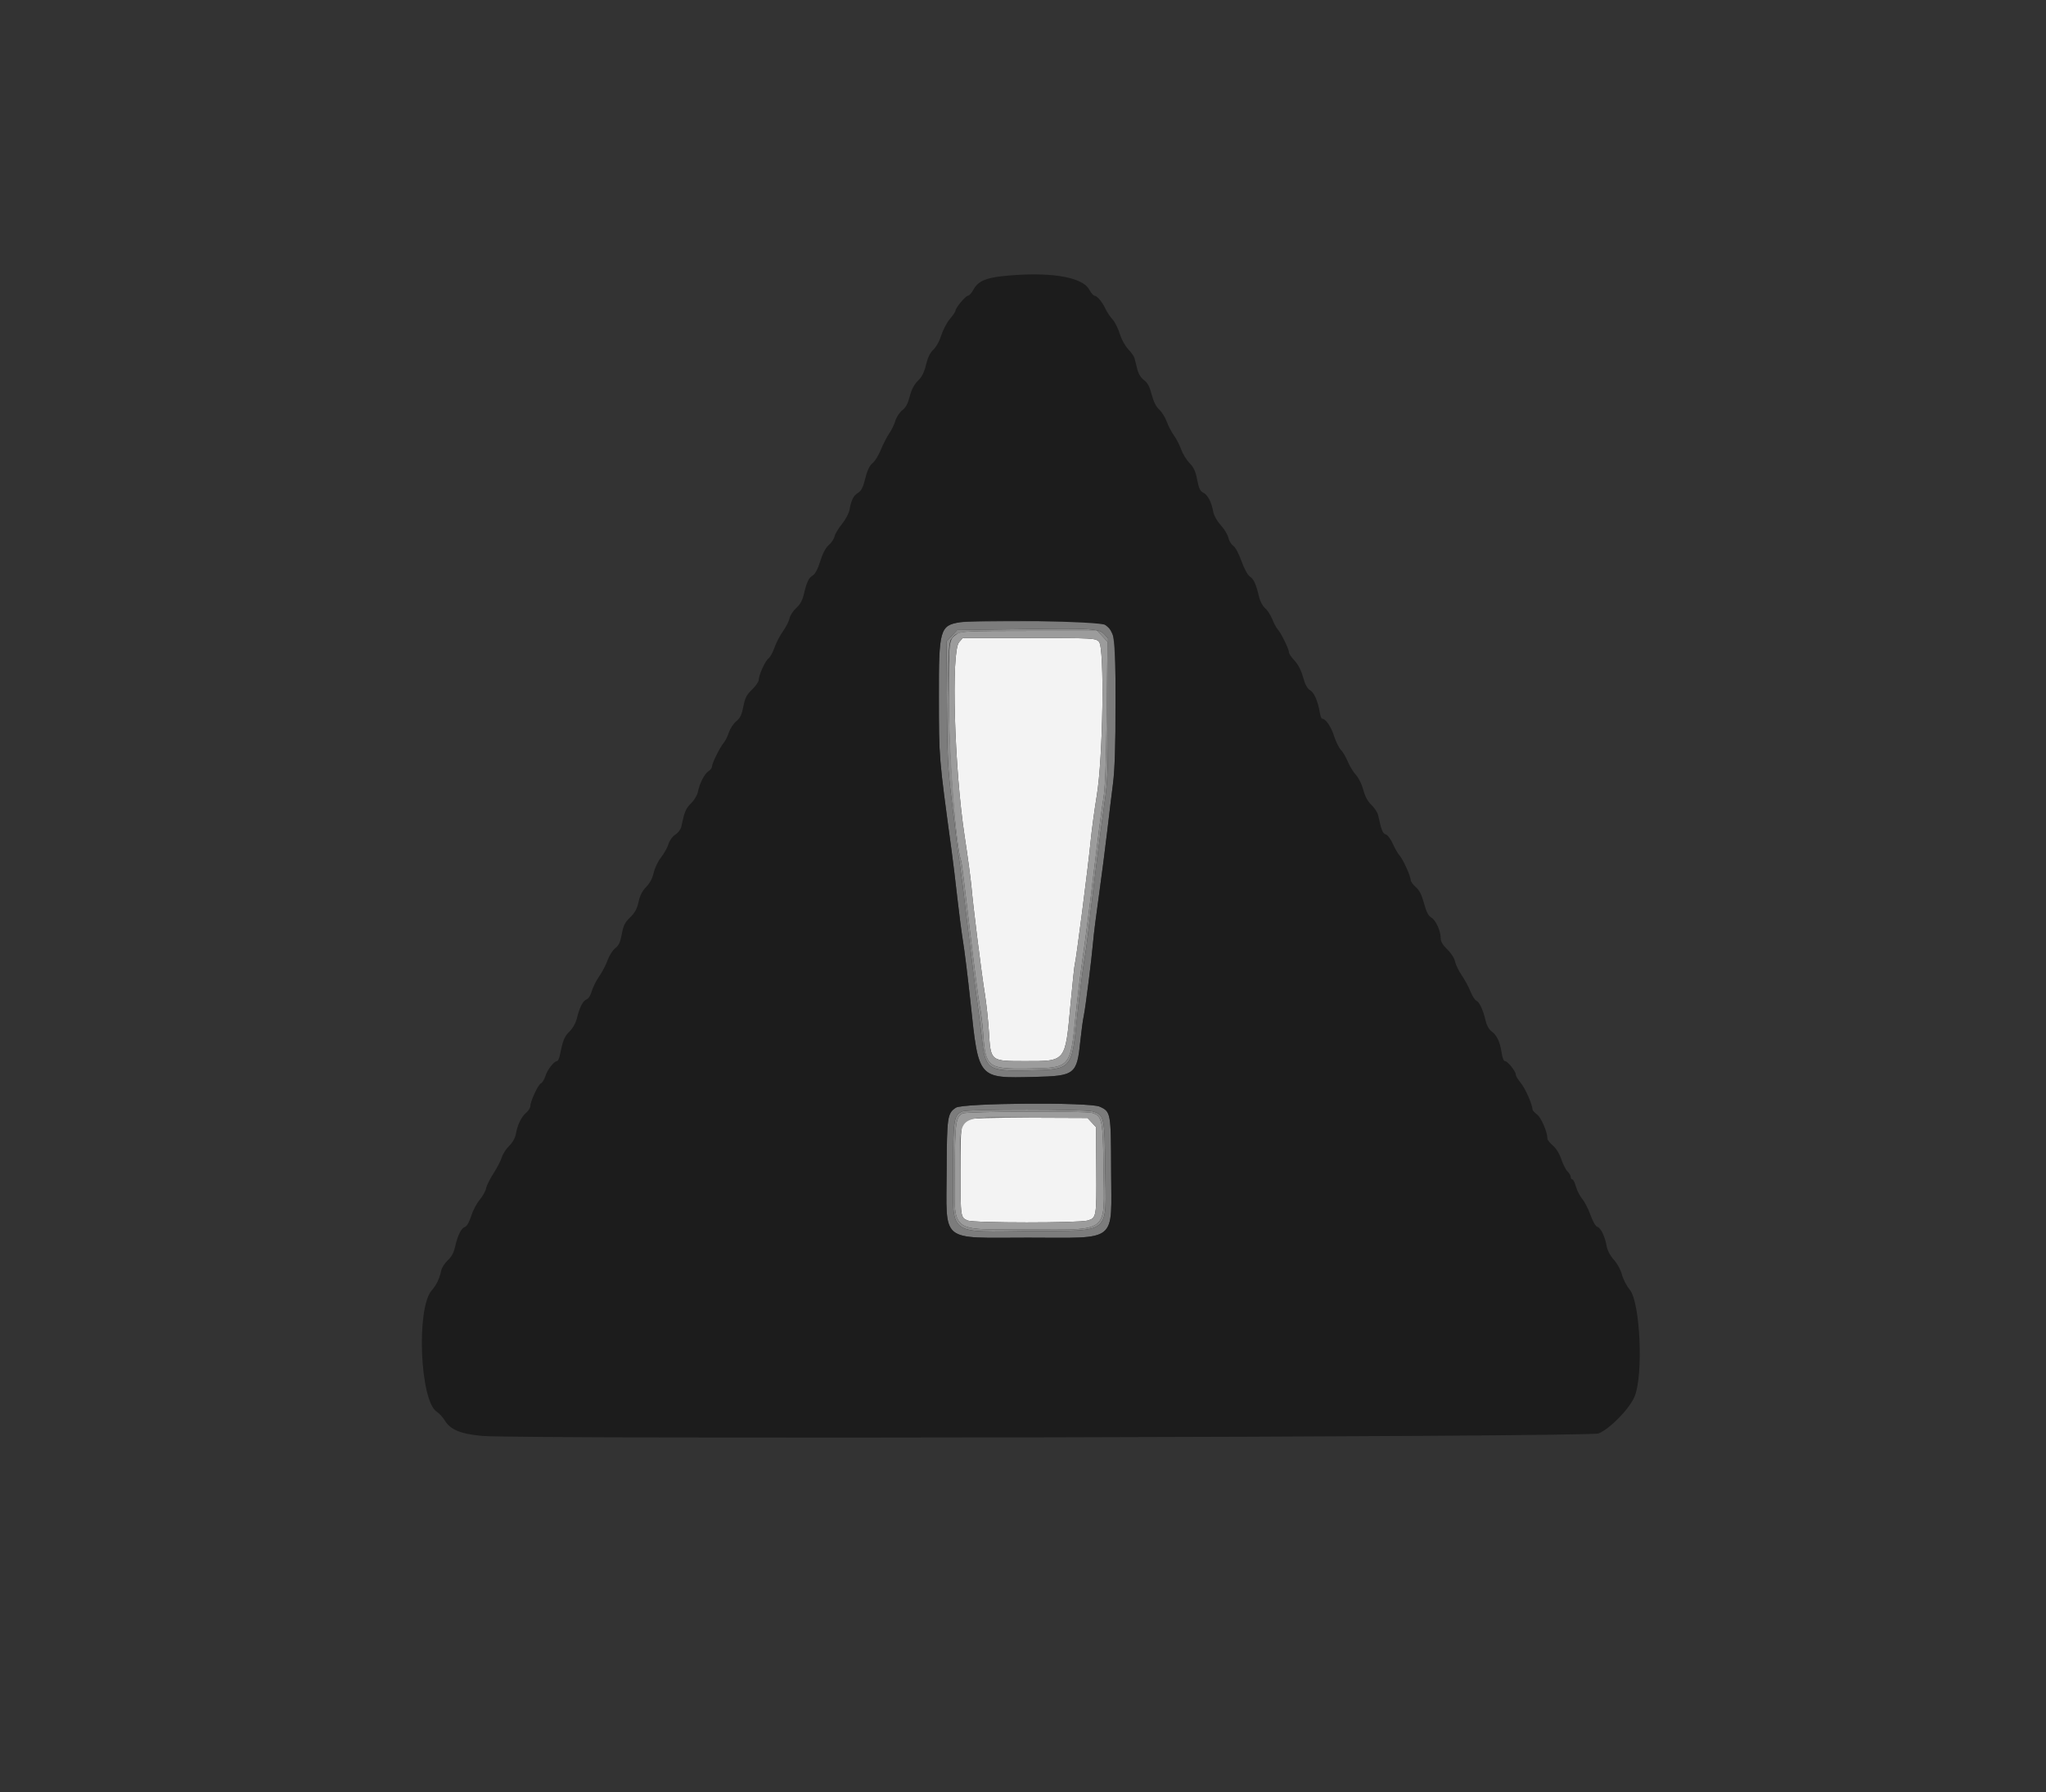
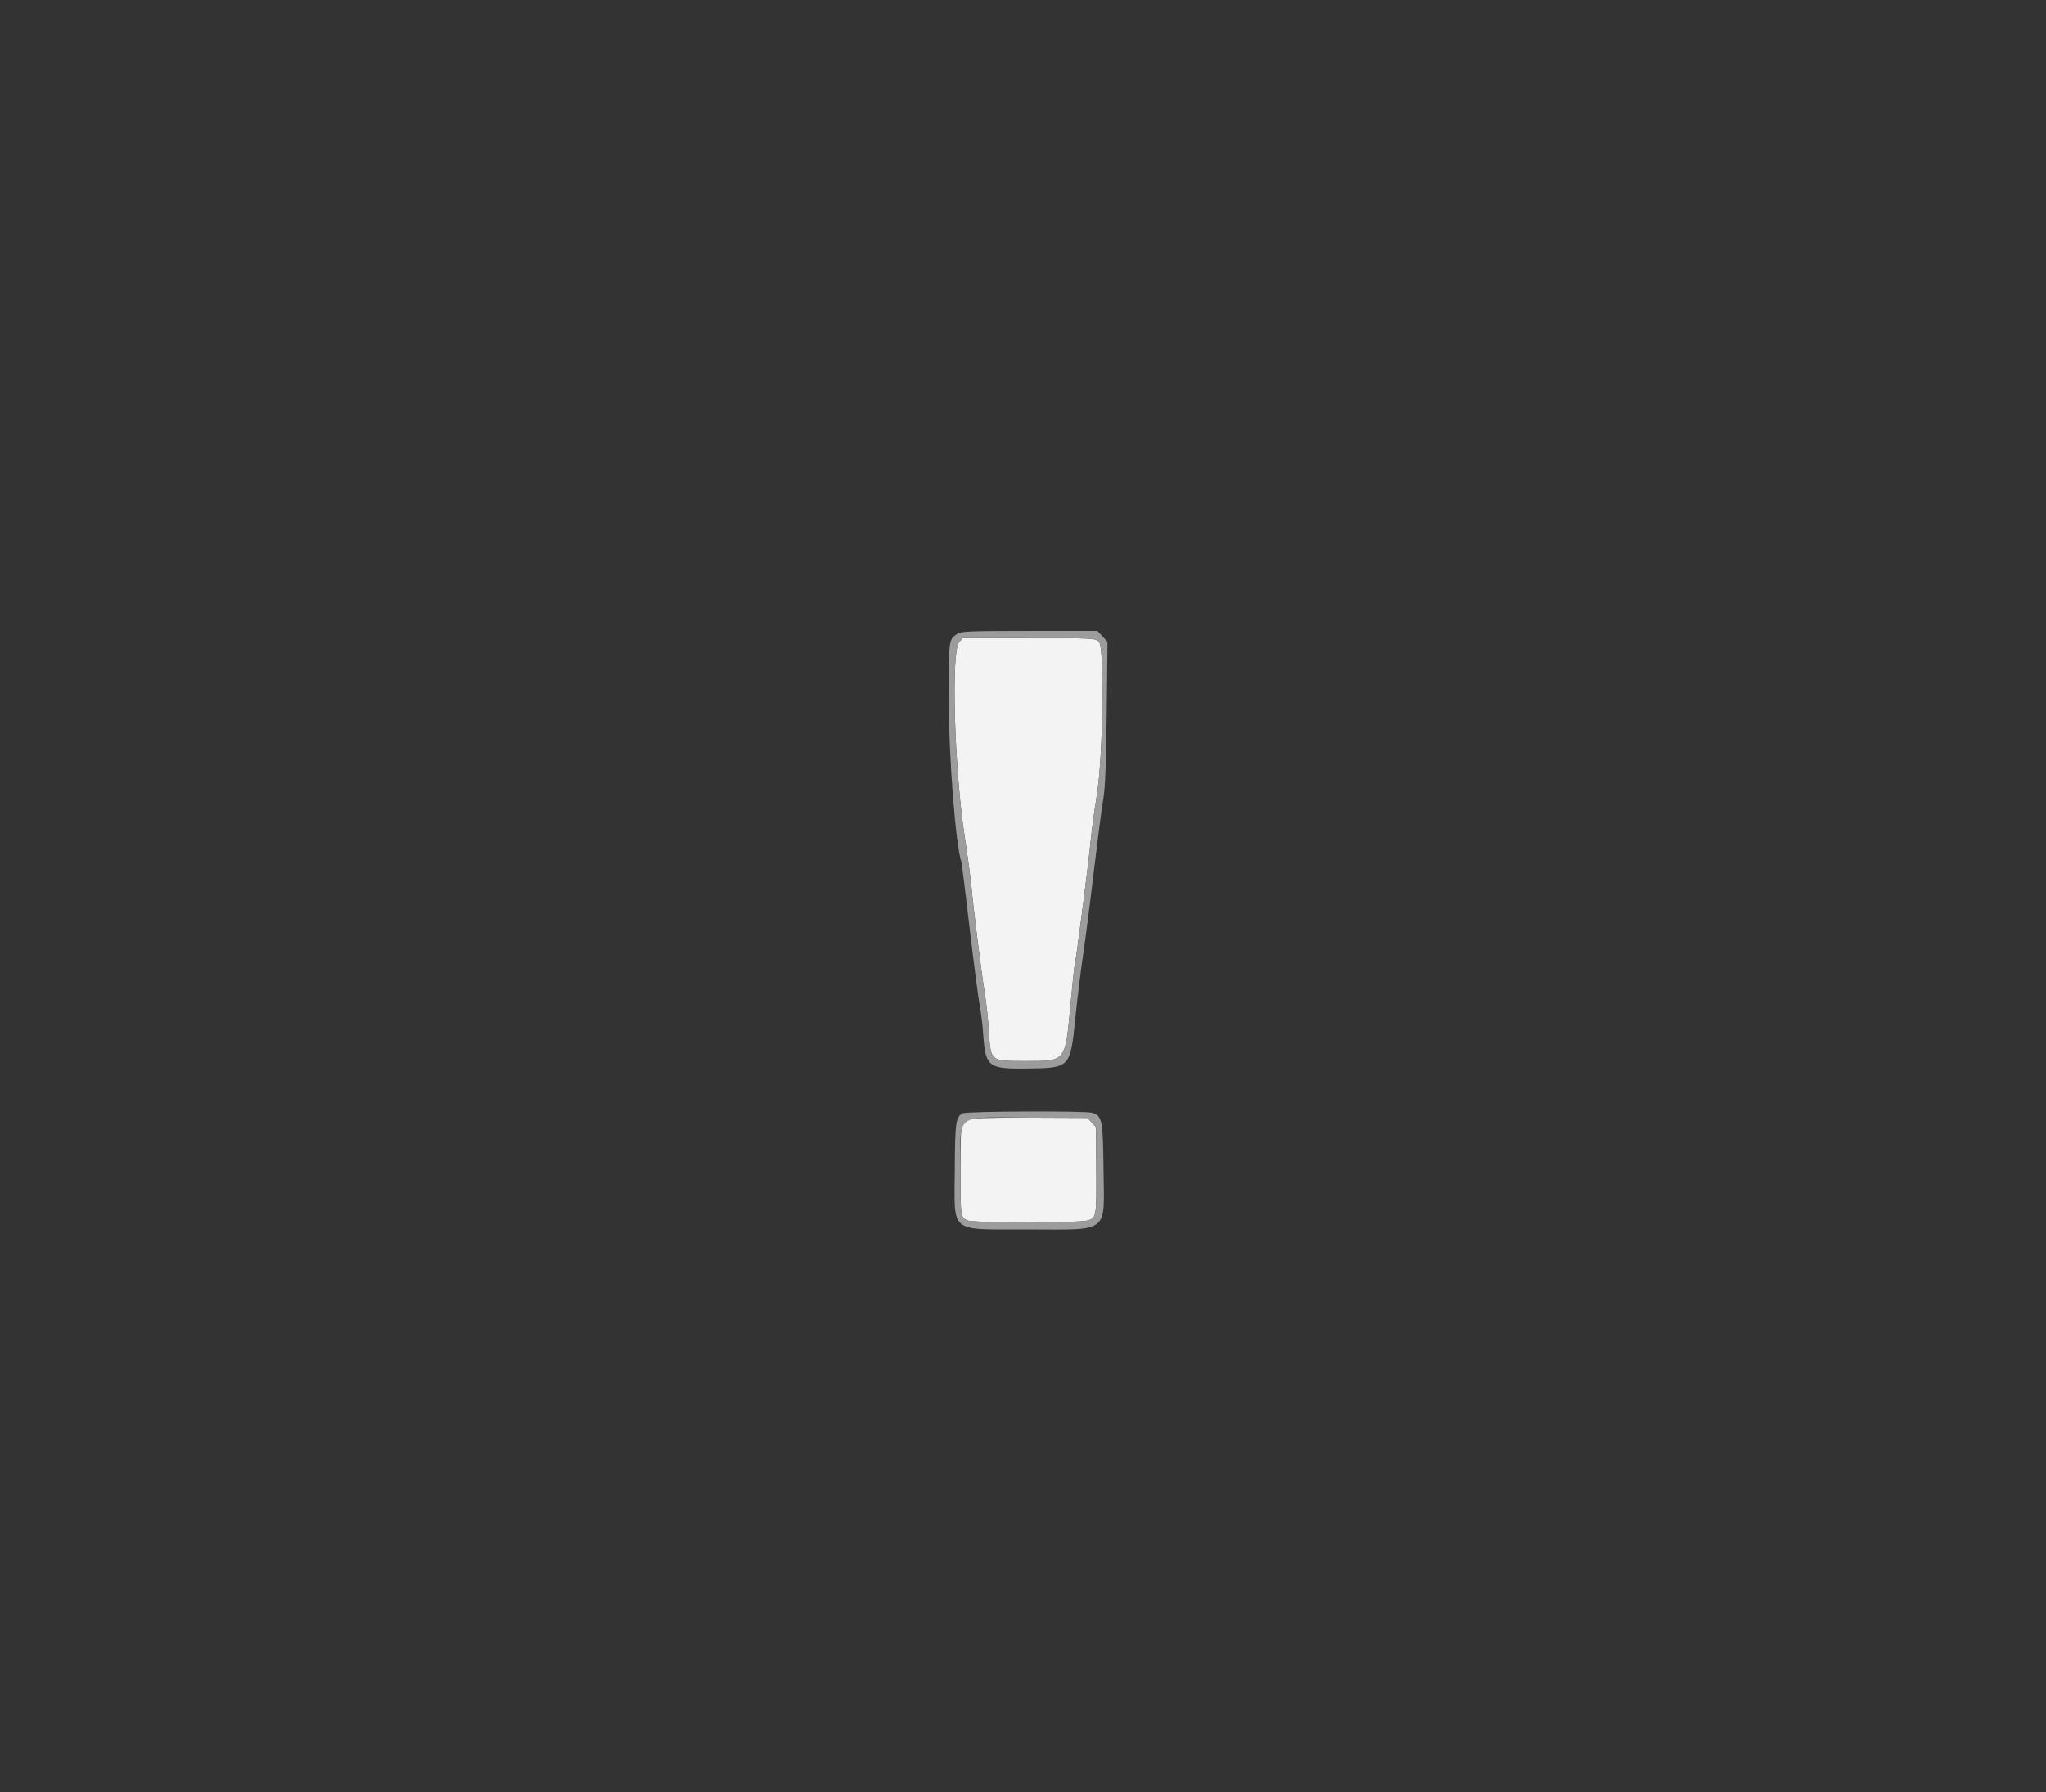
<svg xmlns="http://www.w3.org/2000/svg" width="105pt" height="92pt" viewBox="0 0 105 92" version="1.1">
  <rect x="0" y="0" width="105" height="92" fill="#333333" stroke="none" />
  <g id="surface1">
    <path style=" stroke:none;fill-rule:evenodd;fill:rgb(95.294%,95.294%,95.294%);fill-opacity:1;" d="M 49.219 32.965 C 48.805 33.441 48.973 39.441 49.504 42.918 C 49.668 43.98 49.82 45.141 49.852 45.492 C 49.926 46.402 50.379 50.027 50.543 51.016 C 50.617 51.469 50.711 52.336 50.75 52.945 C 50.844 54.488 50.816 54.465 52.637 54.465 C 54.715 54.465 54.664 54.527 54.938 51.566 C 55.043 50.453 55.141 49.516 55.16 49.484 C 55.211 49.395 55.863 44.332 55.969 43.195 C 56.023 42.637 56.164 41.582 56.285 40.848 C 56.609 38.902 56.691 33.254 56.402 32.945 C 56.227 32.754 56.16 32.75 52.816 32.75 L 49.406 32.75 L 49.219 32.965 M 49.633 57.465 C 49.309 57.613 49.293 57.738 49.293 60.168 C 49.293 62.477 49.297 62.496 49.66 62.645 C 49.98 62.777 55.379 62.777 55.816 62.648 C 56.27 62.512 56.277 62.469 56.262 60.043 L 56.246 57.852 L 56.027 57.617 L 55.812 57.383 L 52.84 57.371 C 50.781 57.363 49.793 57.395 49.633 57.465 " />
    <path style=" stroke:none;fill-rule:evenodd;fill:rgb(61.176%,61.176%,61.176%);fill-opacity:1;" d="M 49.117 32.535 C 48.684 32.844 48.691 32.781 48.691 36.012 C 48.691 38.863 49.047 43.387 49.336 44.234 C 49.359 44.305 49.551 45.836 49.762 47.641 C 49.973 49.445 50.207 51.227 50.277 51.602 C 50.348 51.973 50.43 52.637 50.457 53.07 C 50.57 54.766 50.707 54.875 52.711 54.848 C 54.934 54.816 54.926 54.824 55.191 52.211 C 55.289 51.25 55.465 49.82 55.582 49.035 C 55.699 48.25 55.949 46.305 56.137 44.711 C 56.328 43.117 56.543 41.461 56.617 41.031 C 56.719 40.438 56.762 39.371 56.797 36.594 L 56.836 32.938 L 56.32 32.383 L 52.824 32.383 C 49.723 32.383 49.305 32.402 49.117 32.535 M 56.402 32.945 C 56.691 33.254 56.609 38.902 56.285 40.848 C 56.164 41.582 56.023 42.637 55.969 43.195 C 55.863 44.332 55.211 49.395 55.16 49.484 C 55.141 49.516 55.043 50.453 54.938 51.566 C 54.664 54.527 54.715 54.465 52.637 54.465 C 50.816 54.465 50.844 54.488 50.75 52.945 C 50.711 52.336 50.617 51.469 50.543 51.016 C 50.379 50.027 49.926 46.402 49.852 45.492 C 49.82 45.141 49.668 43.98 49.504 42.918 C 48.973 39.441 48.805 33.441 49.219 32.965 L 49.406 32.75 L 52.816 32.75 C 56.16 32.75 56.227 32.754 56.402 32.945 M 49.406 57.148 C 49.051 57.332 49.012 57.605 49 60.023 C 48.98 63.363 48.664 63.098 52.699 63.105 C 56.98 63.113 56.672 63.355 56.633 60.062 C 56.605 57.473 56.566 57.277 56.043 57.121 C 55.699 57.016 49.613 57.043 49.406 57.148 M 56.027 57.617 L 56.246 57.852 L 56.262 60.043 C 56.277 62.469 56.27 62.512 55.816 62.648 C 55.379 62.777 49.98 62.777 49.66 62.645 C 49.297 62.496 49.293 62.477 49.293 60.168 C 49.293 57.043 48.895 57.359 52.84 57.371 L 55.812 57.383 L 56.027 57.617 " />
-     <path style=" stroke:none;fill-rule:evenodd;fill:rgb(54.902%,54.902%,54.902%);fill-opacity:1;" d="M 52.309 32.293 L 49.121 32.336 L 48.848 32.633 L 48.574 32.926 L 48.598 36.082 C 48.613 38.812 48.645 39.469 48.824 40.941 C 48.941 41.875 49.055 42.848 49.082 43.102 C 49.109 43.355 49.184 43.895 49.25 44.297 C 49.312 44.703 49.504 46.215 49.672 47.656 C 49.844 49.098 50.043 50.672 50.113 51.152 C 50.188 51.633 50.301 52.516 50.367 53.117 C 50.559 54.922 50.637 54.98 52.754 54.941 C 55.02 54.902 54.996 54.926 55.277 52.211 C 55.379 51.25 55.531 50.008 55.621 49.449 C 55.711 48.895 55.805 48.23 55.832 47.977 C 55.961 46.75 56.508 42.402 56.676 41.262 C 56.848 40.094 56.863 39.641 56.863 36.367 L 56.863 32.758 L 56.672 32.551 C 56.402 32.262 56.016 32.238 52.309 32.293 M 56.578 32.66 L 56.836 32.938 L 56.797 36.594 C 56.762 39.371 56.719 40.438 56.617 41.031 C 56.543 41.461 56.328 43.117 56.137 44.711 C 55.949 46.305 55.699 48.25 55.582 49.035 C 55.465 49.82 55.289 51.25 55.191 52.211 C 54.926 54.824 54.934 54.816 52.711 54.848 C 50.707 54.875 50.57 54.766 50.457 53.07 C 50.43 52.637 50.348 51.973 50.277 51.602 C 50.207 51.227 49.973 49.445 49.762 47.641 C 49.551 45.836 49.359 44.305 49.336 44.234 C 48.883 42.91 48.434 33.316 48.801 32.828 C 49.137 32.379 49.102 32.383 52.824 32.383 L 56.32 32.383 L 56.578 32.66 M 49.402 57.039 C 48.945 57.238 48.918 57.41 48.914 60.062 C 48.914 63.512 48.547 63.227 52.93 63.188 C 57.102 63.148 56.762 63.438 56.719 59.969 C 56.691 57.328 56.668 57.223 56.074 57.043 C 55.68 56.926 49.676 56.922 49.402 57.039 M 56.043 57.121 C 56.566 57.277 56.605 57.473 56.633 60.062 C 56.672 63.355 56.98 63.113 52.699 63.105 C 48.664 63.098 48.98 63.363 49 60.023 C 49.012 57.605 49.051 57.332 49.406 57.148 C 49.613 57.043 55.699 57.016 56.043 57.121 " />
-     <path style=" stroke:none;fill-rule:evenodd;fill:rgb(48.627%,48.627%,48.627%);fill-opacity:1;" d="M 49.273 31.938 C 48.238 32.098 48.176 32.312 48.184 35.766 C 48.188 38.957 48.176 38.809 48.828 43.609 C 48.902 44.141 49.035 45.234 49.125 46.047 C 49.215 46.855 49.348 47.871 49.418 48.301 C 49.492 48.73 49.668 50.156 49.809 51.473 C 50.227 55.402 50.176 55.344 53.07 55.277 C 55.176 55.227 55.266 55.156 55.445 53.418 C 55.496 52.922 55.574 52.344 55.621 52.133 C 55.715 51.668 56.02 49.238 56.098 48.348 C 56.125 47.992 56.262 46.914 56.398 45.953 C 56.531 44.992 56.723 43.523 56.82 42.688 C 56.918 41.852 57.051 40.734 57.121 40.203 C 57.316 38.676 57.301 33 57.098 32.574 C 56.77 31.879 56.898 31.898 53.078 31.887 C 51.199 31.883 49.488 31.906 49.273 31.938 M 56.672 32.551 L 56.863 32.758 L 56.863 36.367 C 56.863 39.641 56.848 40.094 56.676 41.262 C 56.508 42.402 55.961 46.75 55.832 47.977 C 55.805 48.23 55.711 48.895 55.621 49.449 C 55.531 50.008 55.379 51.25 55.277 52.211 C 54.996 54.926 55.02 54.902 52.754 54.941 C 50.637 54.98 50.559 54.922 50.367 53.117 C 50.301 52.516 50.188 51.633 50.113 51.152 C 50.043 50.672 49.844 49.098 49.672 47.656 C 49.504 46.215 49.312 44.703 49.25 44.297 C 49.184 43.895 49.109 43.355 49.082 43.102 C 49.055 42.848 48.941 41.875 48.824 40.941 C 48.645 39.469 48.613 38.812 48.598 36.082 L 48.574 32.926 L 48.848 32.633 L 49.121 32.336 L 52.309 32.293 C 56.016 32.238 56.402 32.262 56.672 32.551 M 49.055 56.855 C 48.621 57.141 48.594 57.32 48.582 60.074 C 48.57 63.84 48.188 63.527 52.754 63.527 C 57.434 63.527 57.031 63.848 57.023 60.078 C 57.016 57.113 57.008 57.059 56.434 56.801 C 55.91 56.566 49.422 56.613 49.055 56.855 M 56.074 57.043 C 56.668 57.223 56.691 57.328 56.719 59.969 C 56.762 63.438 57.102 63.148 52.93 63.188 C 48.547 63.227 48.914 63.512 48.914 60.062 C 48.918 57.41 48.945 57.238 49.402 57.039 C 49.676 56.922 55.68 56.926 56.074 57.043 " />
-     <path style=" stroke:none;fill-rule:evenodd;fill:rgb(10.98%,10.98%,10.98%);fill-opacity:1;" d="M 51.465 14.172 C 50.578 14.266 50.195 14.441 49.965 14.852 C 49.867 15.031 49.738 15.18 49.676 15.18 C 49.555 15.18 49.035 15.805 49.035 15.949 C 49.035 15.996 48.902 16.188 48.746 16.375 C 48.586 16.562 48.391 16.941 48.305 17.215 C 48.215 17.508 48.051 17.805 47.906 17.941 C 47.734 18.102 47.617 18.336 47.523 18.719 C 47.43 19.117 47.316 19.344 47.105 19.547 C 46.91 19.742 46.781 19.984 46.688 20.348 C 46.59 20.727 46.48 20.926 46.301 21.062 C 46.164 21.168 46.004 21.41 45.949 21.598 C 45.895 21.789 45.754 22.078 45.637 22.242 C 45.523 22.406 45.332 22.777 45.215 23.062 C 45.098 23.348 44.914 23.656 44.805 23.746 C 44.602 23.918 44.504 24.141 44.34 24.801 C 44.277 25.035 44.168 25.219 44.039 25.293 C 43.809 25.426 43.68 25.676 43.598 26.164 C 43.562 26.348 43.395 26.668 43.211 26.895 C 43.031 27.113 42.859 27.402 42.828 27.535 C 42.797 27.668 42.66 27.871 42.527 27.984 C 42.371 28.117 42.219 28.406 42.094 28.809 C 41.965 29.215 41.832 29.469 41.707 29.539 C 41.504 29.656 41.398 29.879 41.242 30.543 C 41.176 30.82 41.051 31.043 40.859 31.211 C 40.703 31.352 40.551 31.586 40.52 31.734 C 40.492 31.879 40.34 32.18 40.184 32.398 C 40.027 32.617 39.832 32.996 39.746 33.238 C 39.664 33.484 39.523 33.734 39.438 33.797 C 39.266 33.93 38.941 34.641 38.938 34.898 C 38.938 34.988 38.781 35.215 38.594 35.395 C 38.312 35.668 38.234 35.82 38.148 36.266 C 38.066 36.688 37.988 36.855 37.785 37.02 C 37.641 37.137 37.473 37.395 37.406 37.594 C 37.344 37.789 37.223 38.031 37.137 38.133 C 36.941 38.367 36.539 39.18 36.539 39.344 C 36.539 39.41 36.461 39.52 36.363 39.582 C 36.156 39.715 35.902 40.207 35.816 40.645 C 35.781 40.816 35.625 41.078 35.461 41.238 C 35.195 41.496 35.125 41.668 34.965 42.43 C 34.938 42.57 34.801 42.75 34.656 42.84 C 34.508 42.938 34.363 43.133 34.305 43.328 C 34.25 43.508 34.078 43.812 33.926 44.008 C 33.77 44.203 33.602 44.555 33.547 44.797 C 33.48 45.086 33.352 45.332 33.164 45.523 C 32.965 45.723 32.844 45.961 32.77 46.293 C 32.691 46.652 32.582 46.852 32.336 47.09 C 32.066 47.348 31.992 47.504 31.91 47.949 C 31.832 48.367 31.758 48.531 31.57 48.672 C 31.441 48.773 31.266 49.051 31.18 49.289 C 31.094 49.531 30.902 49.902 30.746 50.121 C 30.594 50.336 30.426 50.68 30.367 50.879 C 30.312 51.086 30.199 51.262 30.109 51.293 C 29.922 51.359 29.75 51.684 29.609 52.254 C 29.547 52.512 29.398 52.777 29.223 52.949 C 28.961 53.207 28.887 53.395 28.719 54.211 C 28.688 54.352 28.629 54.465 28.586 54.465 C 28.434 54.465 28.086 54.914 27.988 55.234 C 27.934 55.41 27.832 55.574 27.762 55.605 C 27.621 55.66 27.215 56.535 27.215 56.781 C 27.215 56.863 27.121 57.012 27.012 57.105 C 26.762 57.316 26.562 57.719 26.48 58.18 C 26.441 58.402 26.32 58.629 26.137 58.809 C 25.977 58.961 25.805 59.23 25.75 59.41 C 25.695 59.586 25.504 59.957 25.324 60.23 C 25.145 60.508 24.973 60.852 24.945 60.996 C 24.914 61.145 24.766 61.406 24.617 61.586 C 24.465 61.762 24.27 62.137 24.18 62.414 C 24.082 62.73 23.957 62.945 23.859 62.977 C 23.668 63.047 23.488 63.398 23.355 63.996 C 23.281 64.309 23.164 64.523 22.969 64.699 C 22.812 64.844 22.664 65.082 22.633 65.25 C 22.555 65.633 22.398 65.953 22.16 66.227 C 21.352 67.145 21.551 71.91 22.418 72.465 C 22.539 72.539 22.719 72.738 22.824 72.906 C 23.113 73.387 23.645 73.605 24.754 73.703 C 26.734 73.879 81.531 73.762 82.027 73.578 C 82.582 73.375 83.617 72.324 83.883 71.691 C 84.344 70.598 84.18 66.852 83.641 66.203 C 83.477 66.004 83.297 65.656 83.238 65.426 C 83.176 65.18 83.008 64.871 82.824 64.664 C 82.633 64.449 82.492 64.184 82.453 63.965 C 82.367 63.469 82.16 63.035 81.977 62.973 C 81.883 62.941 81.742 62.695 81.621 62.359 C 81.512 62.051 81.324 61.684 81.203 61.543 C 81.086 61.402 80.938 61.121 80.879 60.914 C 80.824 60.703 80.738 60.535 80.691 60.535 C 80.648 60.535 80.609 60.48 80.609 60.41 C 80.609 60.344 80.535 60.215 80.445 60.129 C 80.355 60.039 80.211 59.758 80.125 59.5 C 80.031 59.215 79.859 58.941 79.691 58.797 C 79.539 58.664 79.414 58.512 79.414 58.453 C 79.414 58.109 79.102 57.379 78.887 57.211 C 78.754 57.109 78.645 56.988 78.645 56.945 C 78.645 56.699 78.27 55.848 78.047 55.586 C 77.902 55.418 77.789 55.223 77.789 55.156 C 77.789 54.984 77.371 54.465 77.234 54.465 C 77.168 54.465 77.098 54.289 77.062 54.027 C 76.984 53.484 76.816 53.129 76.547 52.938 C 76.418 52.844 76.301 52.641 76.246 52.406 C 76.117 51.848 75.926 51.43 75.77 51.367 C 75.691 51.336 75.559 51.121 75.465 50.895 C 75.375 50.664 75.172 50.289 75.012 50.055 C 74.855 49.824 74.703 49.504 74.668 49.344 C 74.637 49.18 74.469 48.918 74.273 48.73 C 74.047 48.512 73.938 48.328 73.938 48.172 C 73.938 47.789 73.688 47.23 73.461 47.102 C 73.305 47.012 73.203 46.816 73.078 46.359 C 72.957 45.914 72.836 45.684 72.652 45.527 C 72.512 45.406 72.398 45.246 72.395 45.172 C 72.395 44.965 72.004 44.109 71.824 43.91 C 71.738 43.816 71.586 43.547 71.48 43.312 C 71.379 43.078 71.215 42.859 71.117 42.828 C 70.957 42.773 70.902 42.645 70.723 41.836 C 70.691 41.699 70.539 41.465 70.387 41.32 C 70.195 41.141 70.059 40.891 69.965 40.543 C 69.887 40.254 69.723 39.918 69.582 39.77 C 69.449 39.625 69.262 39.32 69.168 39.09 C 69.07 38.859 68.914 38.586 68.812 38.488 C 68.715 38.387 68.555 38.066 68.461 37.773 C 68.309 37.289 68.031 36.891 67.852 36.891 C 67.812 36.891 67.758 36.738 67.727 36.547 C 67.629 35.977 67.438 35.543 67.227 35.422 C 67.09 35.344 66.977 35.133 66.871 34.754 C 66.77 34.391 66.613 34.094 66.43 33.902 C 66.277 33.738 66.148 33.551 66.148 33.477 C 66.148 33.316 65.742 32.484 65.57 32.301 C 65.5 32.227 65.375 31.992 65.293 31.781 C 65.207 31.57 65.043 31.316 64.926 31.219 C 64.801 31.113 64.668 30.863 64.613 30.629 C 64.457 29.973 64.348 29.734 64.137 29.586 C 64.023 29.504 63.848 29.18 63.711 28.797 C 63.574 28.414 63.398 28.086 63.285 28.008 C 63.176 27.93 63.066 27.746 63.039 27.598 C 63.012 27.453 62.836 27.164 62.652 26.957 C 62.441 26.723 62.297 26.461 62.258 26.246 C 62.172 25.762 61.98 25.398 61.746 25.285 C 61.594 25.211 61.523 25.062 61.438 24.621 C 61.355 24.191 61.262 23.988 61.047 23.77 C 60.891 23.609 60.699 23.297 60.621 23.078 C 60.543 22.859 60.375 22.531 60.25 22.355 C 60.121 22.18 59.953 21.855 59.875 21.637 C 59.793 21.414 59.617 21.137 59.488 21.02 C 59.328 20.875 59.203 20.621 59.105 20.254 C 59 19.848 58.898 19.652 58.707 19.508 C 58.539 19.379 58.418 19.18 58.359 18.926 C 58.309 18.711 58.246 18.469 58.223 18.383 C 58.203 18.297 58.055 18.09 57.898 17.922 C 57.734 17.75 57.551 17.41 57.465 17.129 C 57.383 16.859 57.215 16.527 57.09 16.387 C 56.965 16.25 56.809 16.016 56.738 15.863 C 56.574 15.508 56.305 15.18 56.172 15.18 C 56.117 15.18 55.988 15.031 55.891 14.852 C 55.527 14.195 53.805 13.93 51.465 14.172 M 56.723 32.078 C 57.234 32.484 57.25 32.582 57.246 36.062 C 57.246 38.328 57.211 39.516 57.121 40.203 C 57.051 40.734 56.918 41.852 56.82 42.688 C 56.723 43.523 56.531 44.992 56.398 45.953 C 56.262 46.914 56.125 47.992 56.098 48.348 C 56.02 49.238 55.715 51.668 55.621 52.133 C 55.574 52.344 55.496 52.922 55.445 53.418 C 55.266 55.156 55.176 55.227 53.07 55.277 C 50.176 55.344 50.227 55.402 49.809 51.473 C 49.668 50.156 49.492 48.73 49.418 48.301 C 49.348 47.871 49.215 46.855 49.125 46.047 C 49.035 45.234 48.902 44.141 48.828 43.609 C 48.176 38.809 48.188 38.957 48.184 35.766 C 48.176 32.312 48.238 32.098 49.273 31.938 C 50.328 31.777 56.484 31.895 56.723 32.078 M 56.434 56.801 C 57.008 57.059 57.016 57.113 57.023 60.078 C 57.031 63.848 57.434 63.527 52.754 63.527 C 48.188 63.527 48.57 63.84 48.582 60.074 C 48.594 57.32 48.621 57.141 49.055 56.855 C 49.422 56.613 55.91 56.566 56.434 56.801 " />
  </g>
</svg>